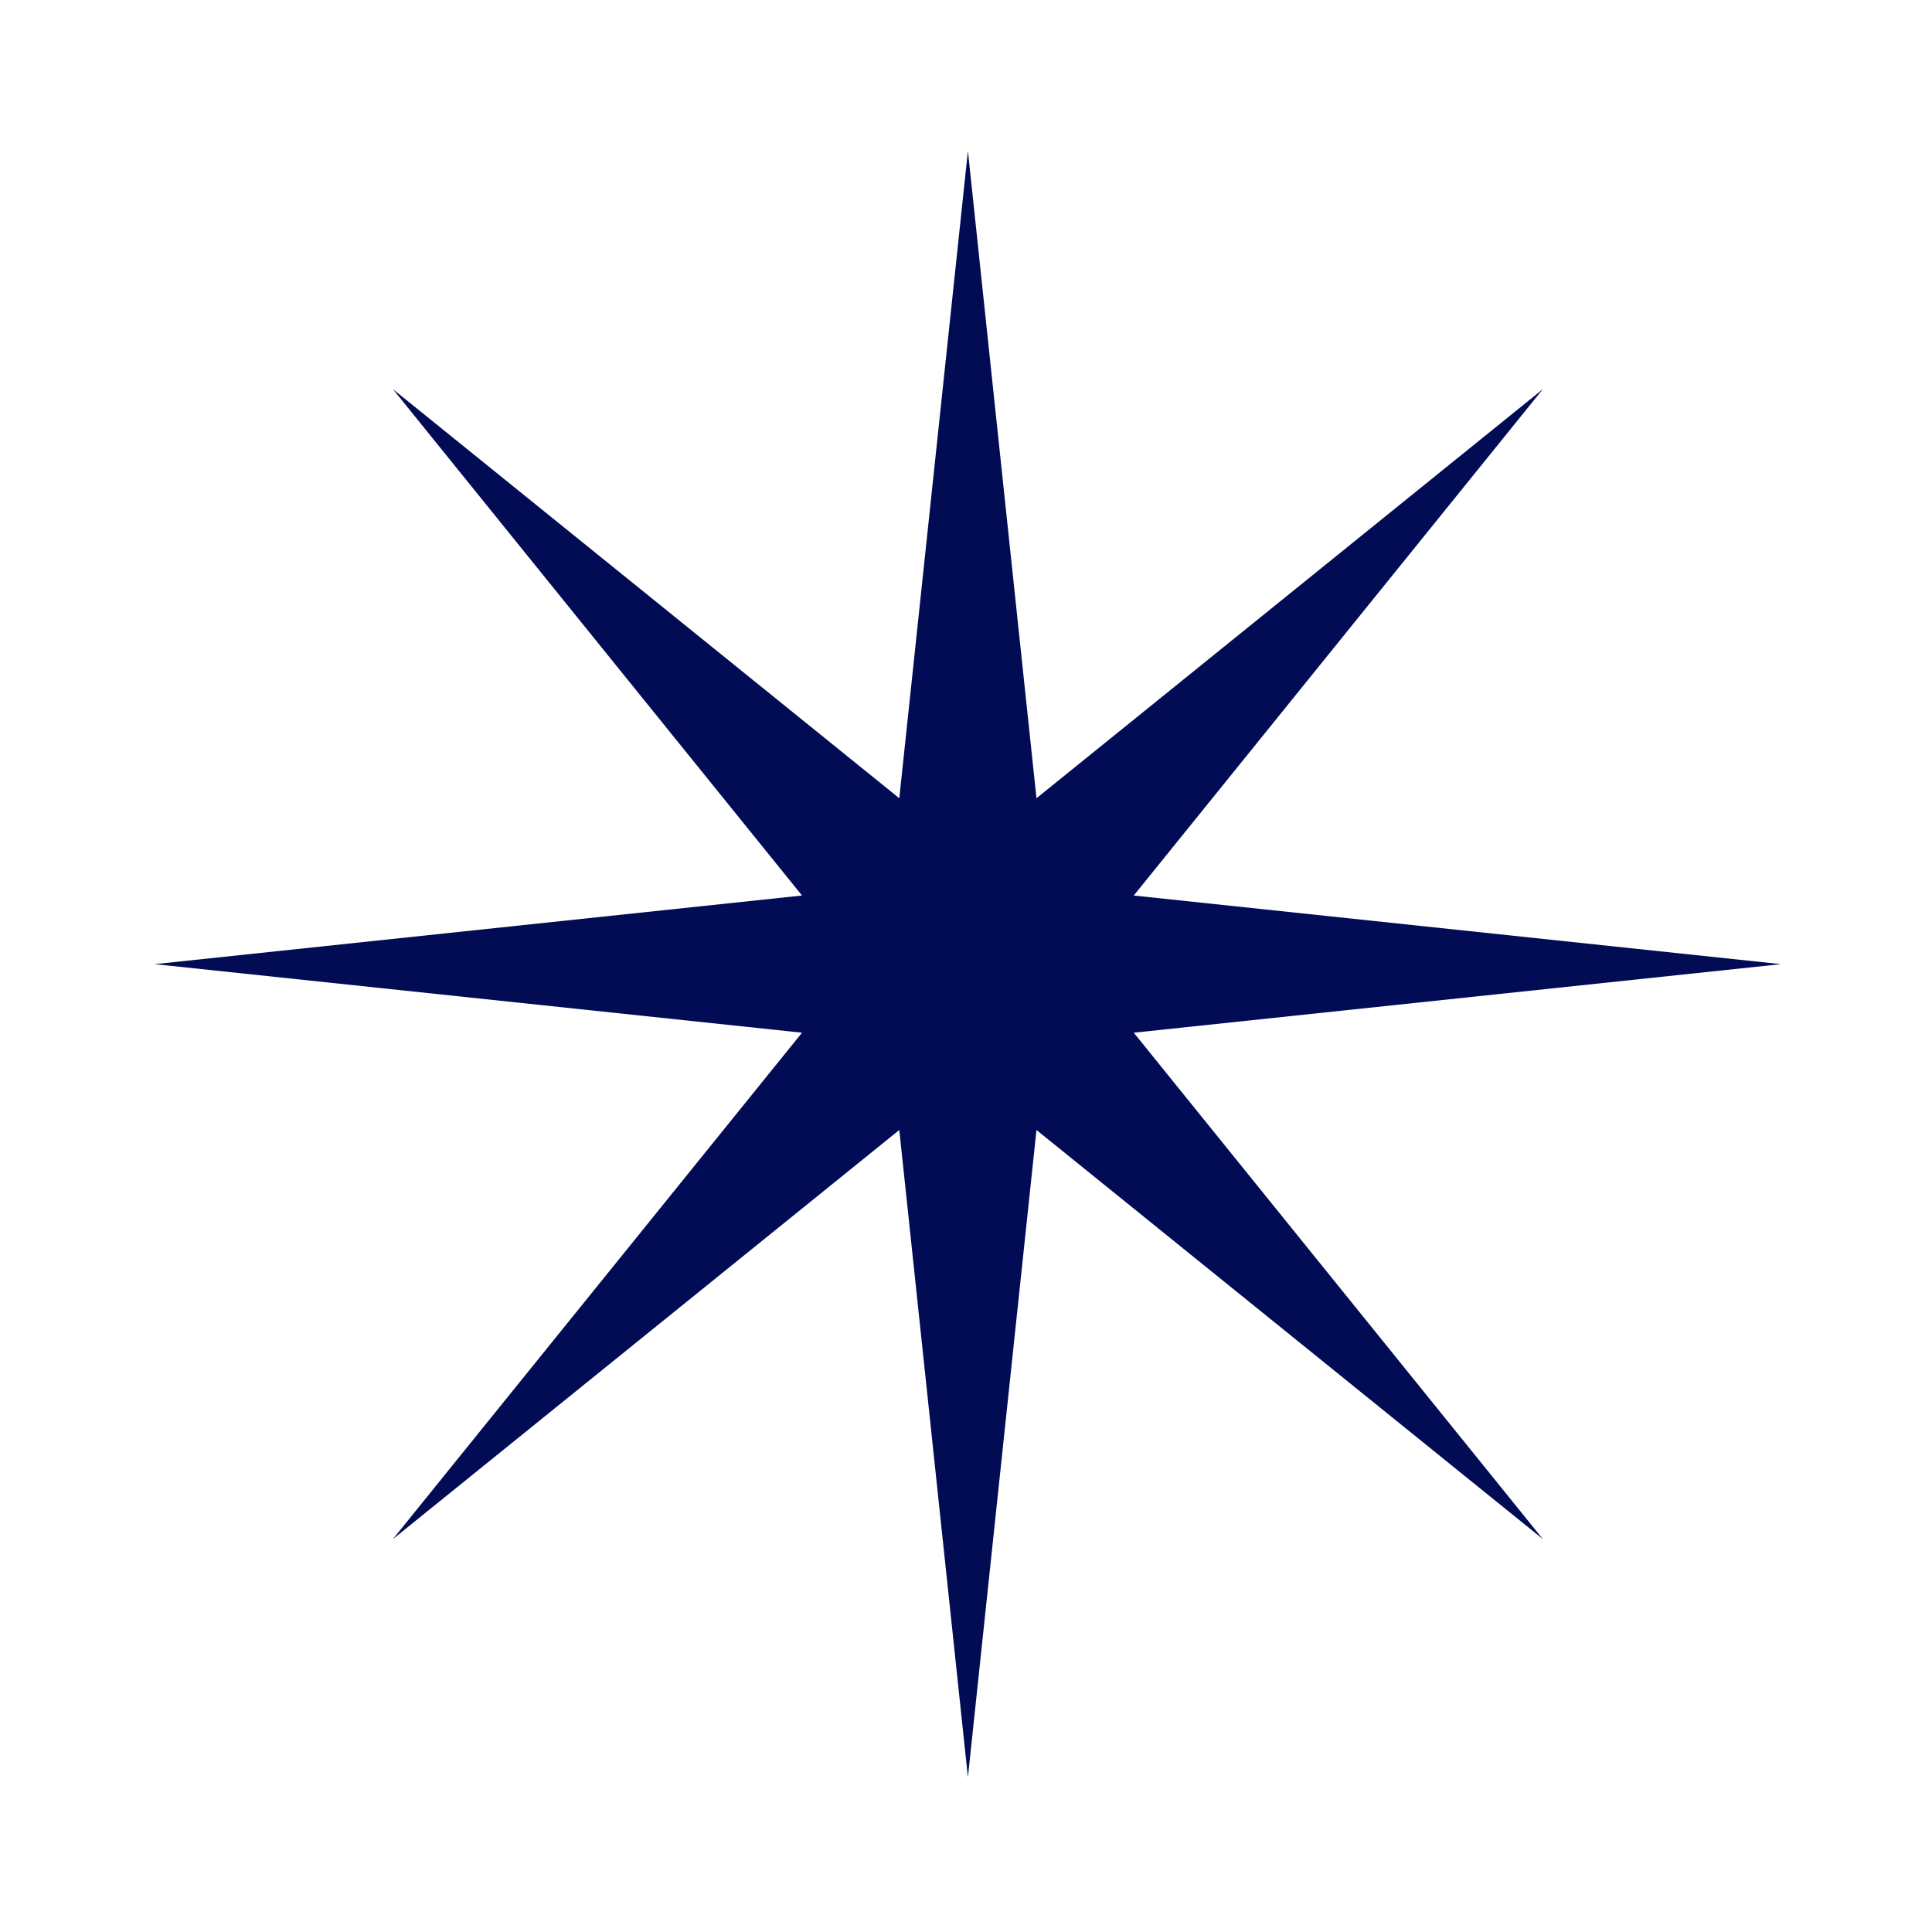
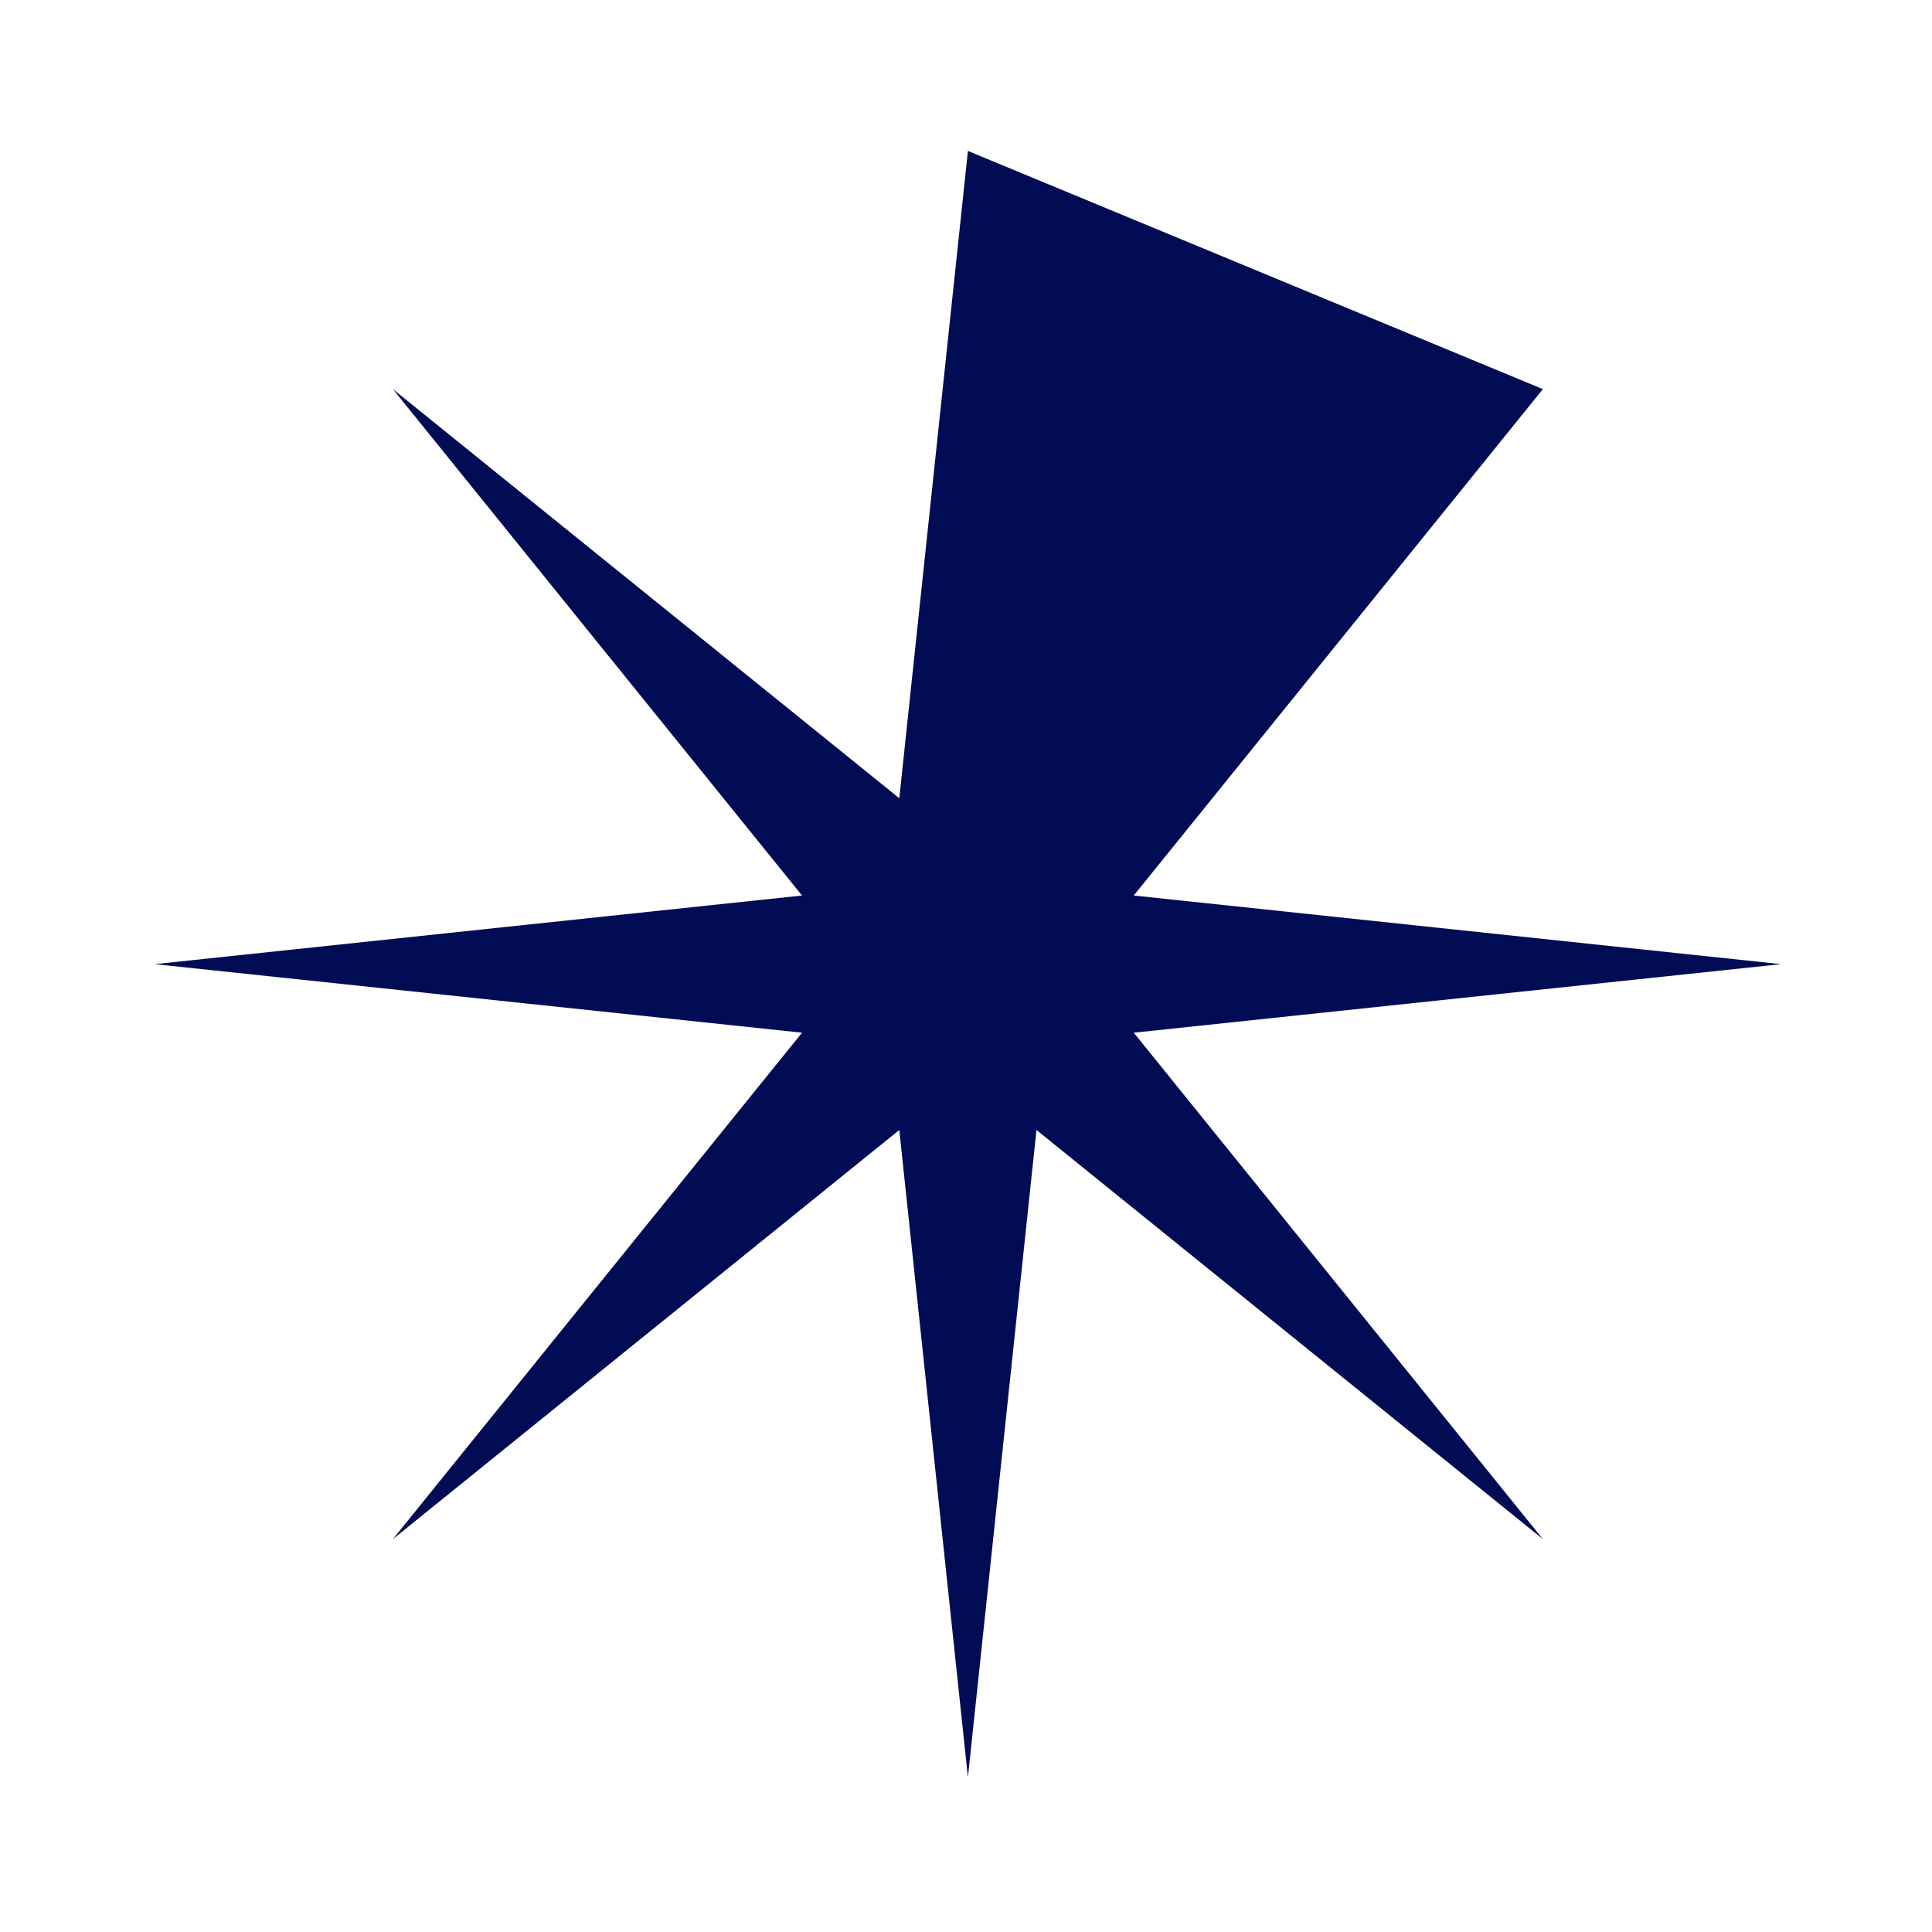
<svg xmlns="http://www.w3.org/2000/svg" width="512" height="512" viewBox="0 0 512 512" fill="none">
-   <path d="M472 255.509L300.458 273.677L408.879 407.879L274.677 299.458L256.509 471L238.323 299.458L104.121 407.879L212.542 273.677L41 255.509L212.542 237.323L104.121 103.121L238.323 211.542L256.509 40L274.677 211.542L408.879 103.121L300.458 237.323L472 255.509Z" fill="#010C54" />
+   <path d="M472 255.509L300.458 273.677L408.879 407.879L274.677 299.458L256.509 471L238.323 299.458L104.121 407.879L212.542 273.677L41 255.509L212.542 237.323L104.121 103.121L238.323 211.542L256.509 40L408.879 103.121L300.458 237.323L472 255.509Z" fill="#010C54" />
</svg>